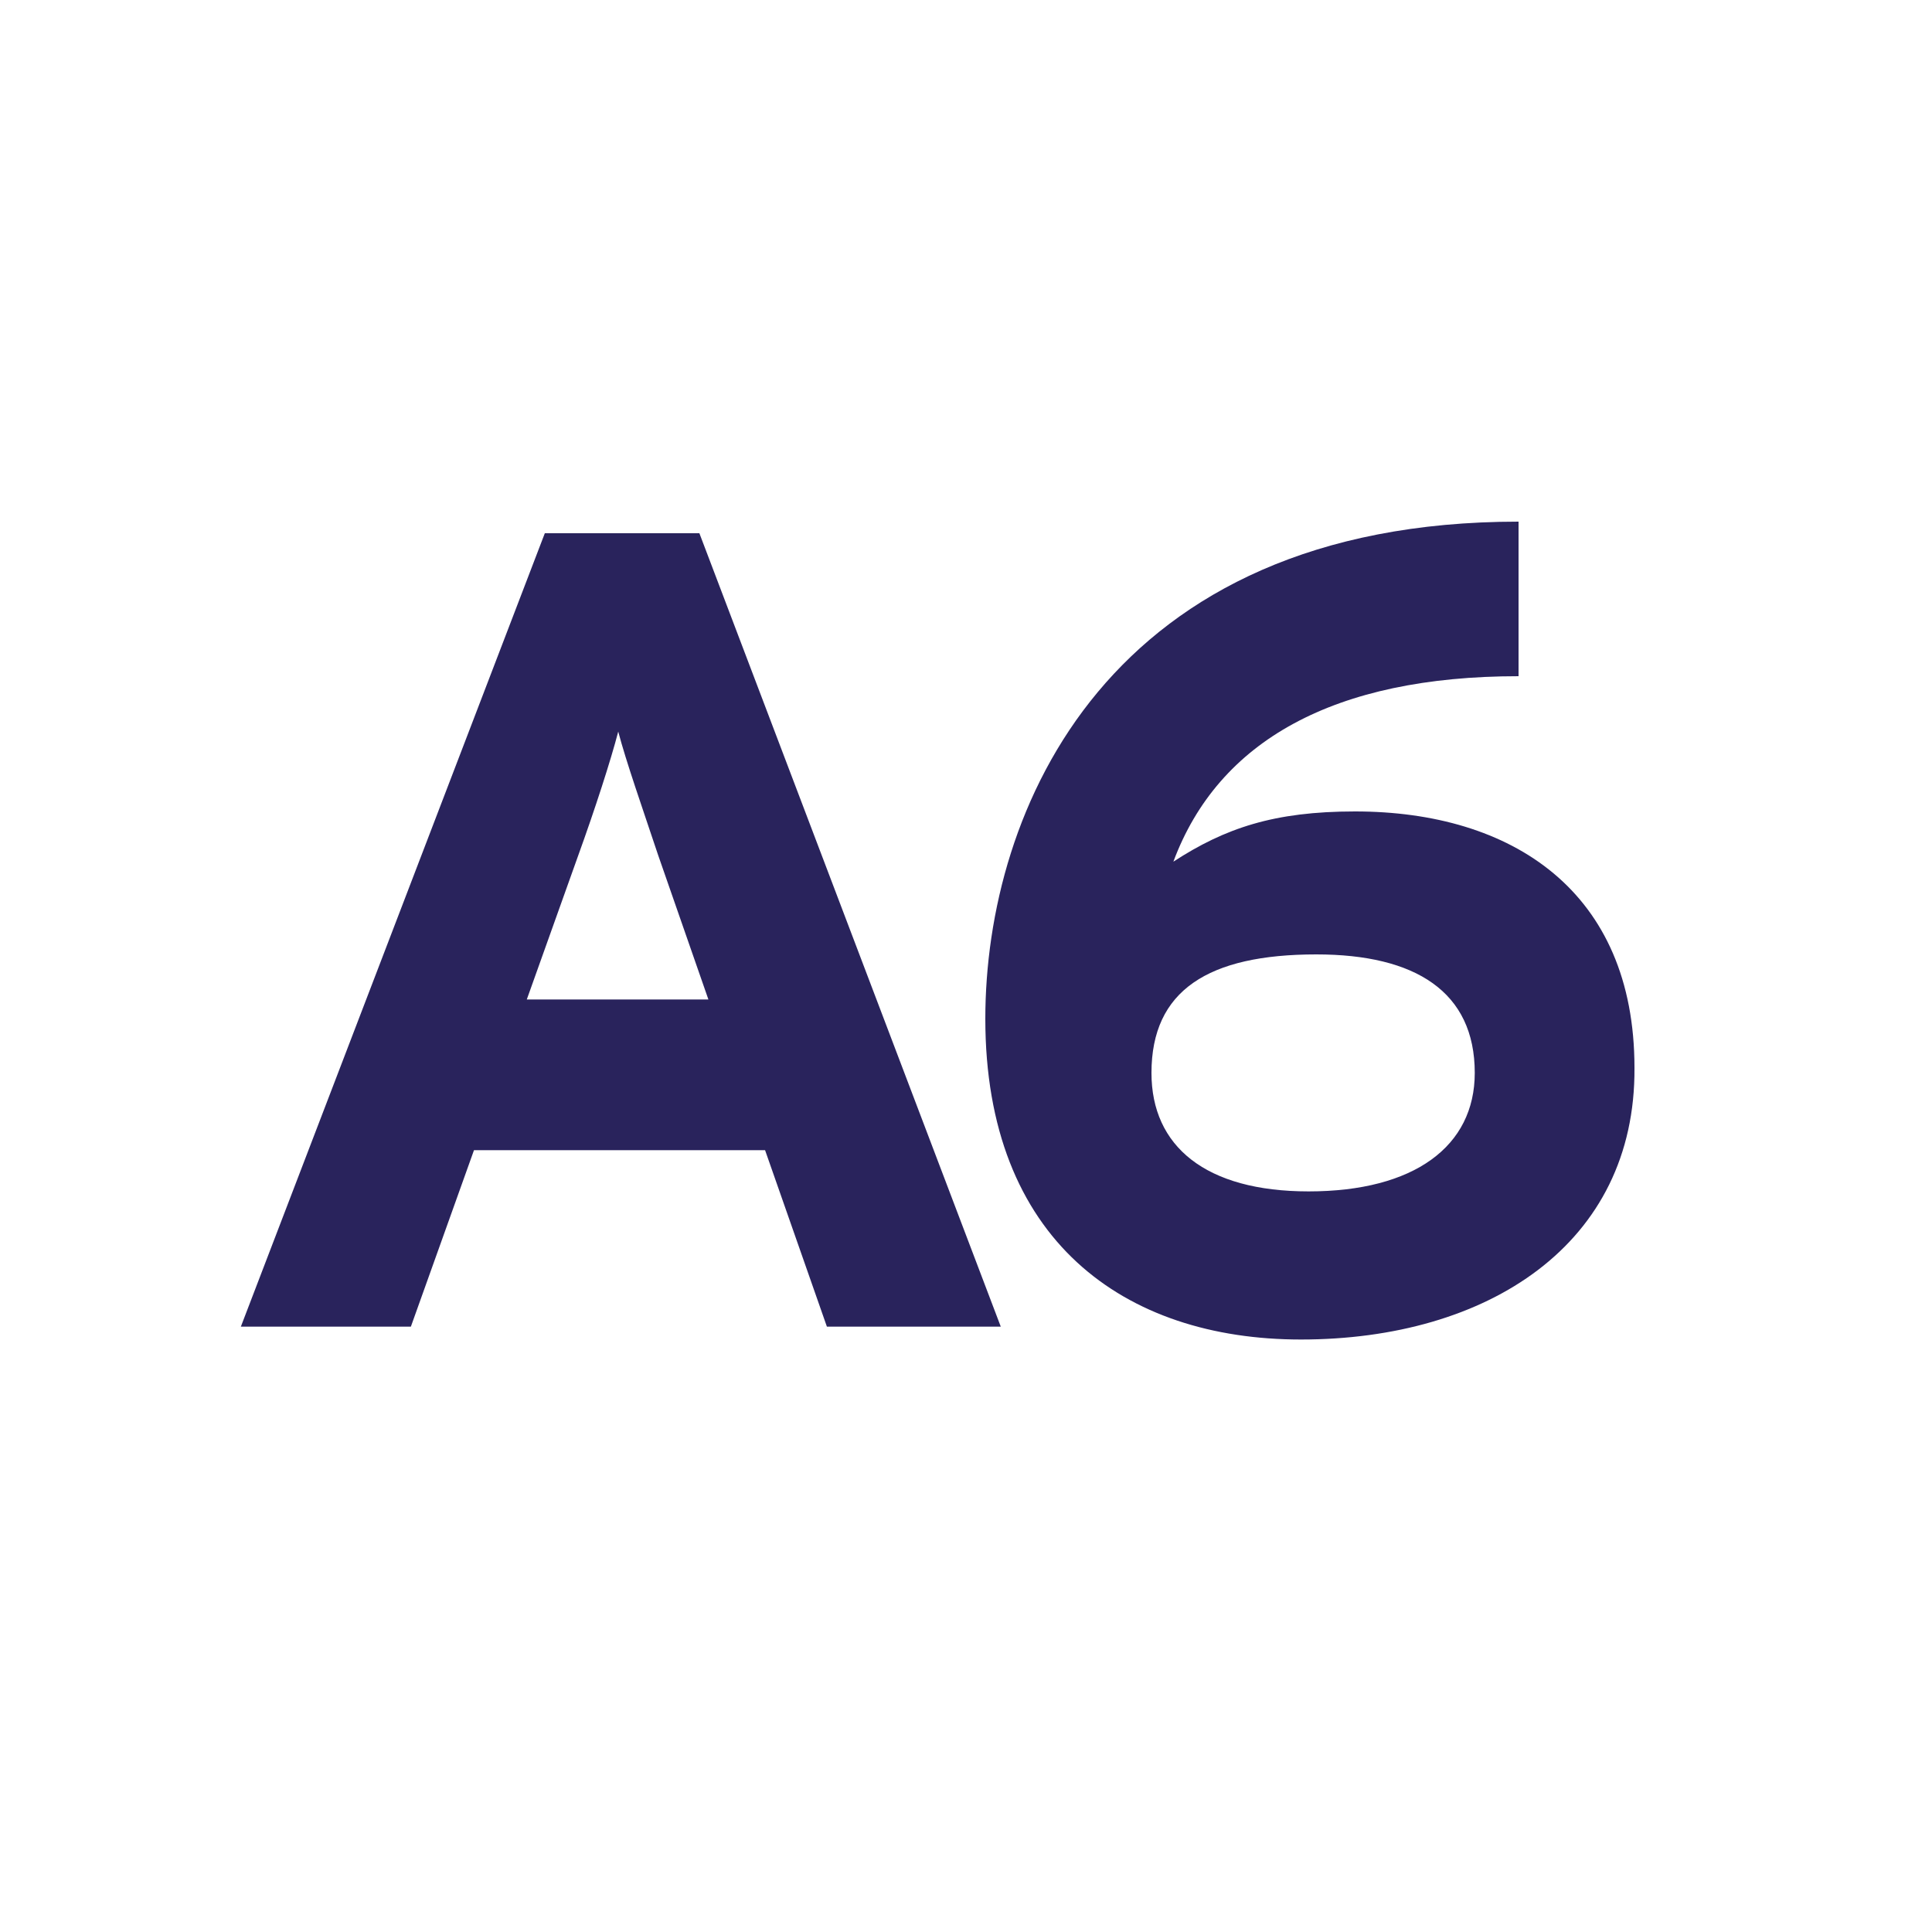
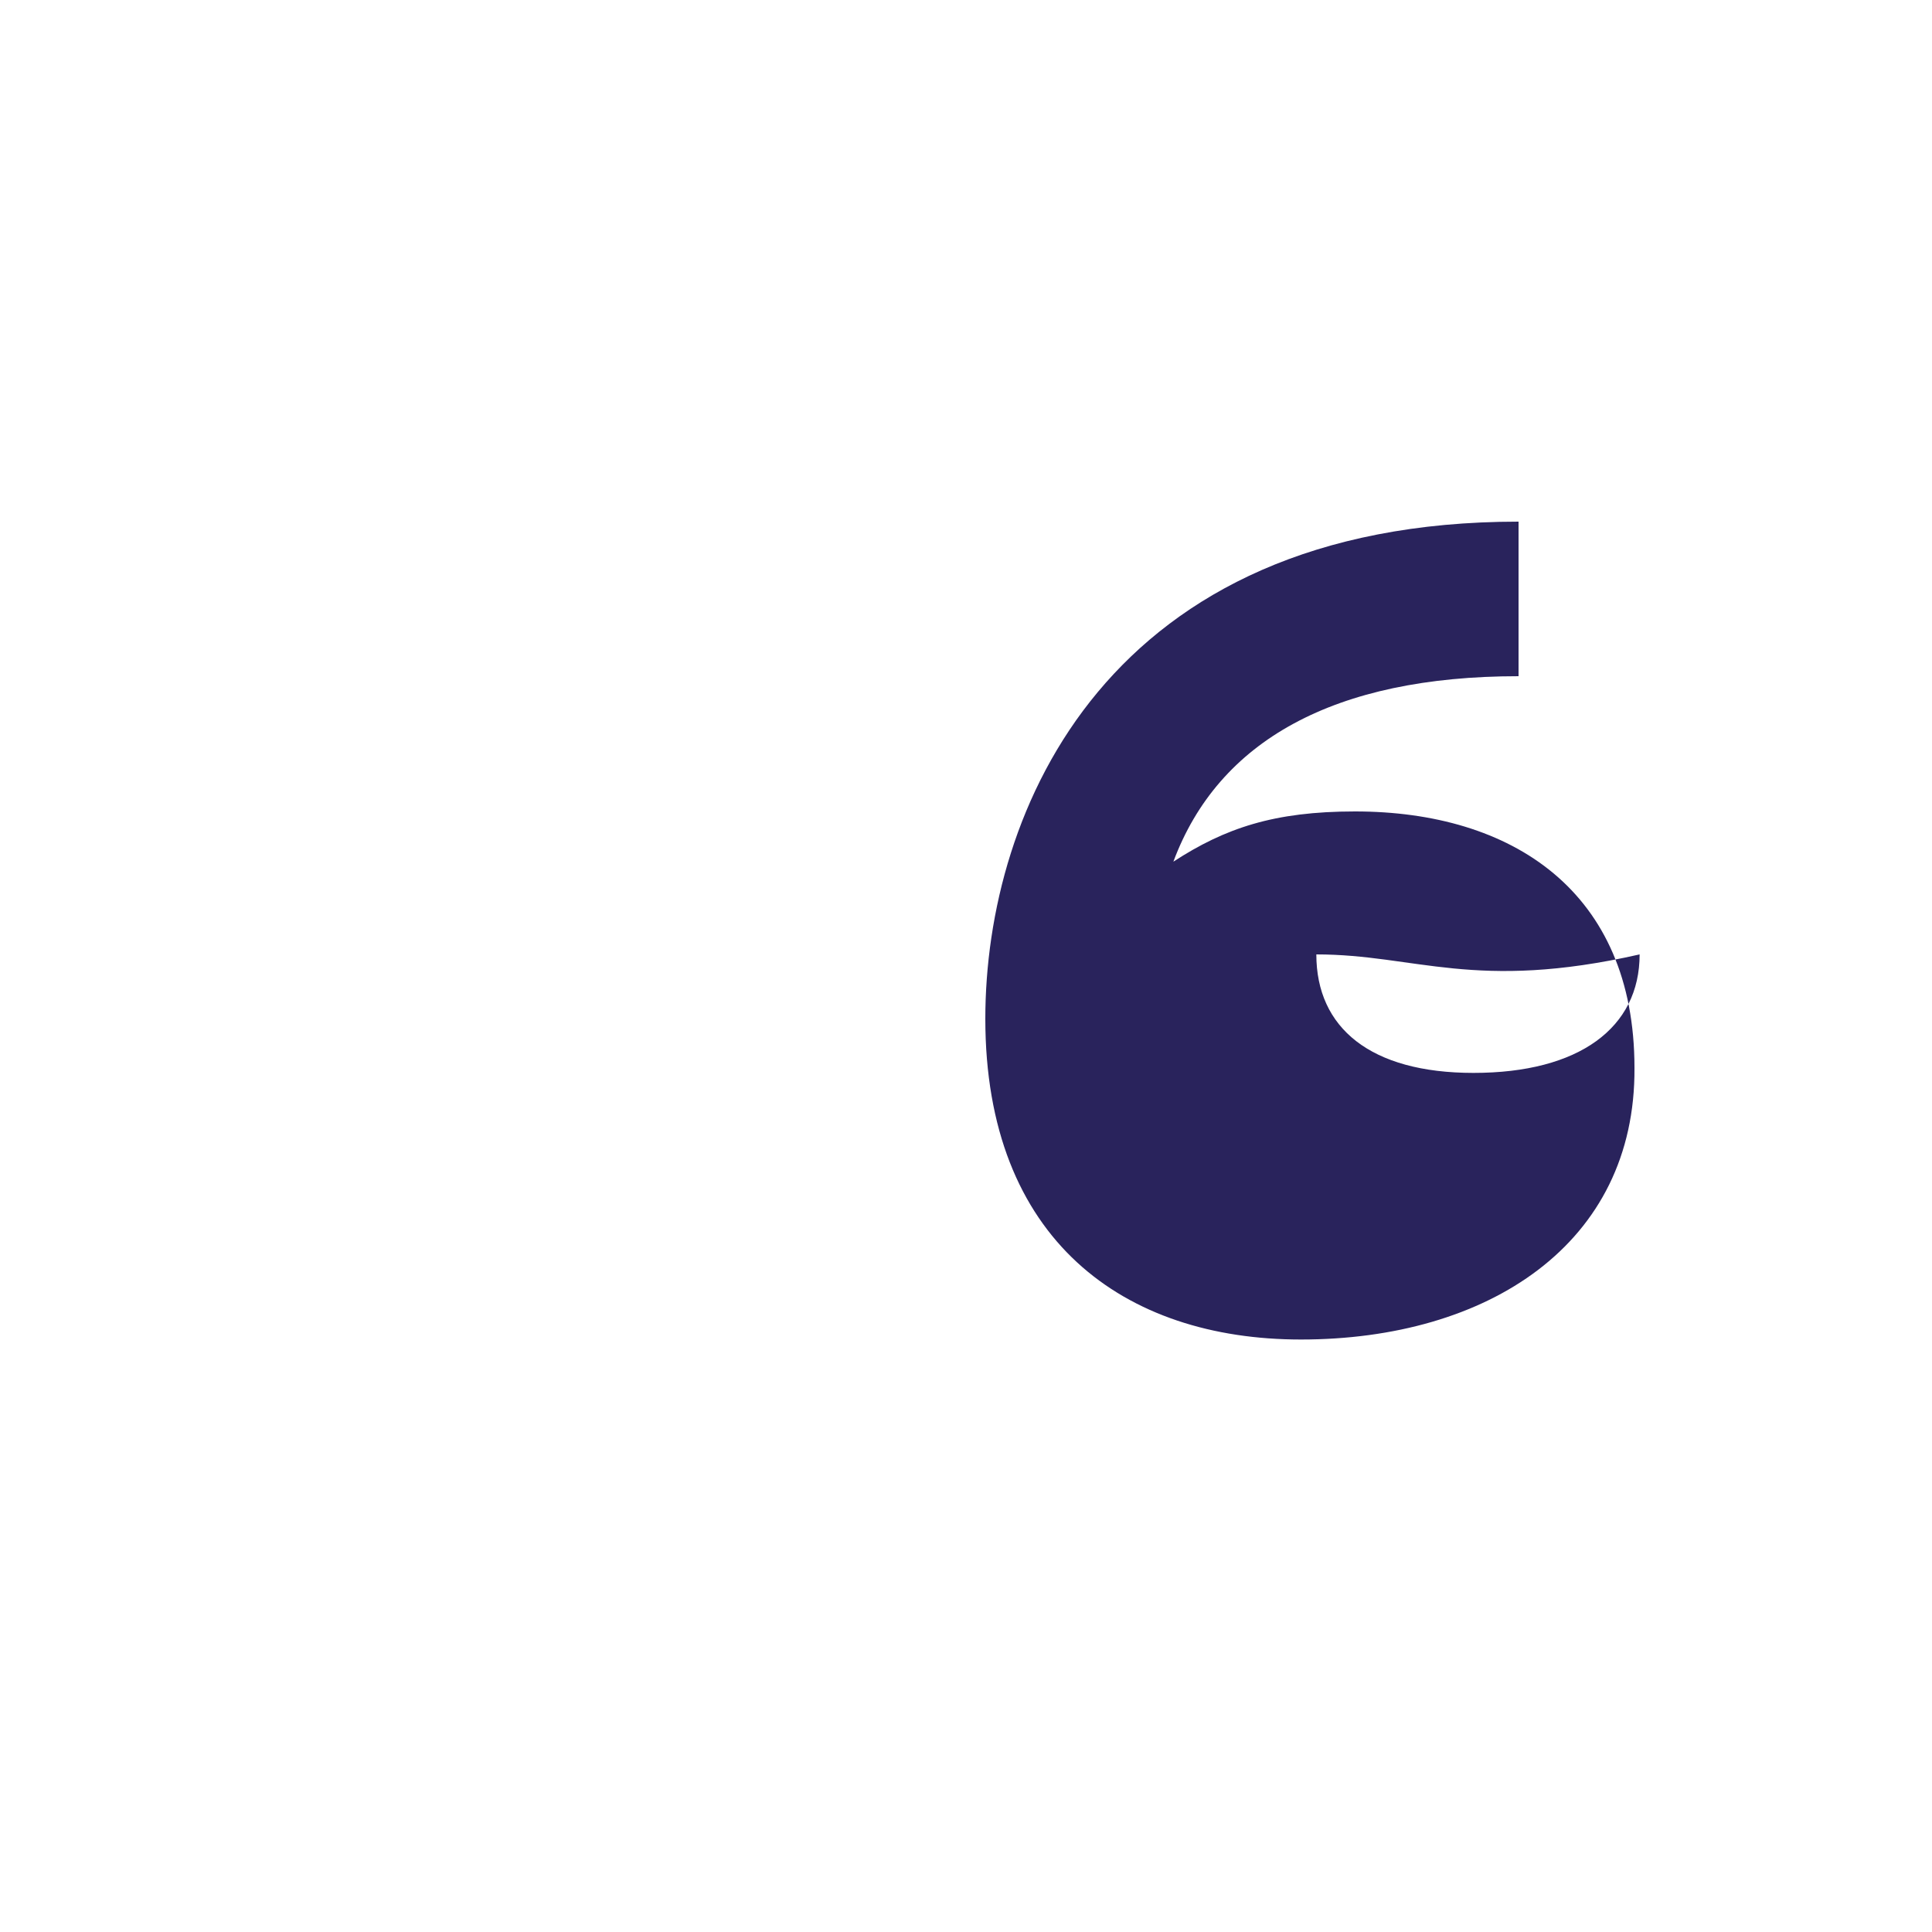
<svg xmlns="http://www.w3.org/2000/svg" version="1.1" id="Layer_1" x="0px" y="0px" viewBox="0 0 150 150" style="enable-background:new 0 0 150 150;" xml:space="preserve">
  <style type="text/css">
	.st0{fill:#29235C;}
</style>
  <g>
-     <path class="st0" d="M64.2,103l-4.8-13.7H36.8L31.9,103H18.7l23.6-61.6h12L77.7,103H64.2z M51.1,66.4c-1.2-3.6-2.5-7.3-3.1-9.6   c-0.6,2.3-1.8,6-3.1,9.6l-4,11.2h14.1L51.1,66.4z" />
-     <path class="st0" d="M101,104c-13.7,0-24.5-7.7-24.5-24.9c0-16.2,9.5-38.6,41.4-38.6v12c-14.3,0-23.3,5-26.8,14.4   c4-2.6,7.8-3.9,14.1-3.9c12.2,0,21.7,6.2,21.7,19.9C127,96.6,115.5,104,101,104z M102.2,74.1c-8.4,0-12.8,2.8-12.8,9.2   c0,5.7,4.2,9.2,12.2,9.2c8.2,0,12.9-3.5,12.9-9.2C114.5,77,109.9,74.1,102.2,74.1z" />
+     <path class="st0" d="M101,104c-13.7,0-24.5-7.7-24.5-24.9c0-16.2,9.5-38.6,41.4-38.6v12c-14.3,0-23.3,5-26.8,14.4   c4-2.6,7.8-3.9,14.1-3.9c12.2,0,21.7,6.2,21.7,19.9C127,96.6,115.5,104,101,104z M102.2,74.1c0,5.7,4.2,9.2,12.2,9.2c8.2,0,12.9-3.5,12.9-9.2C114.5,77,109.9,74.1,102.2,74.1z" />
  </g>
</svg>